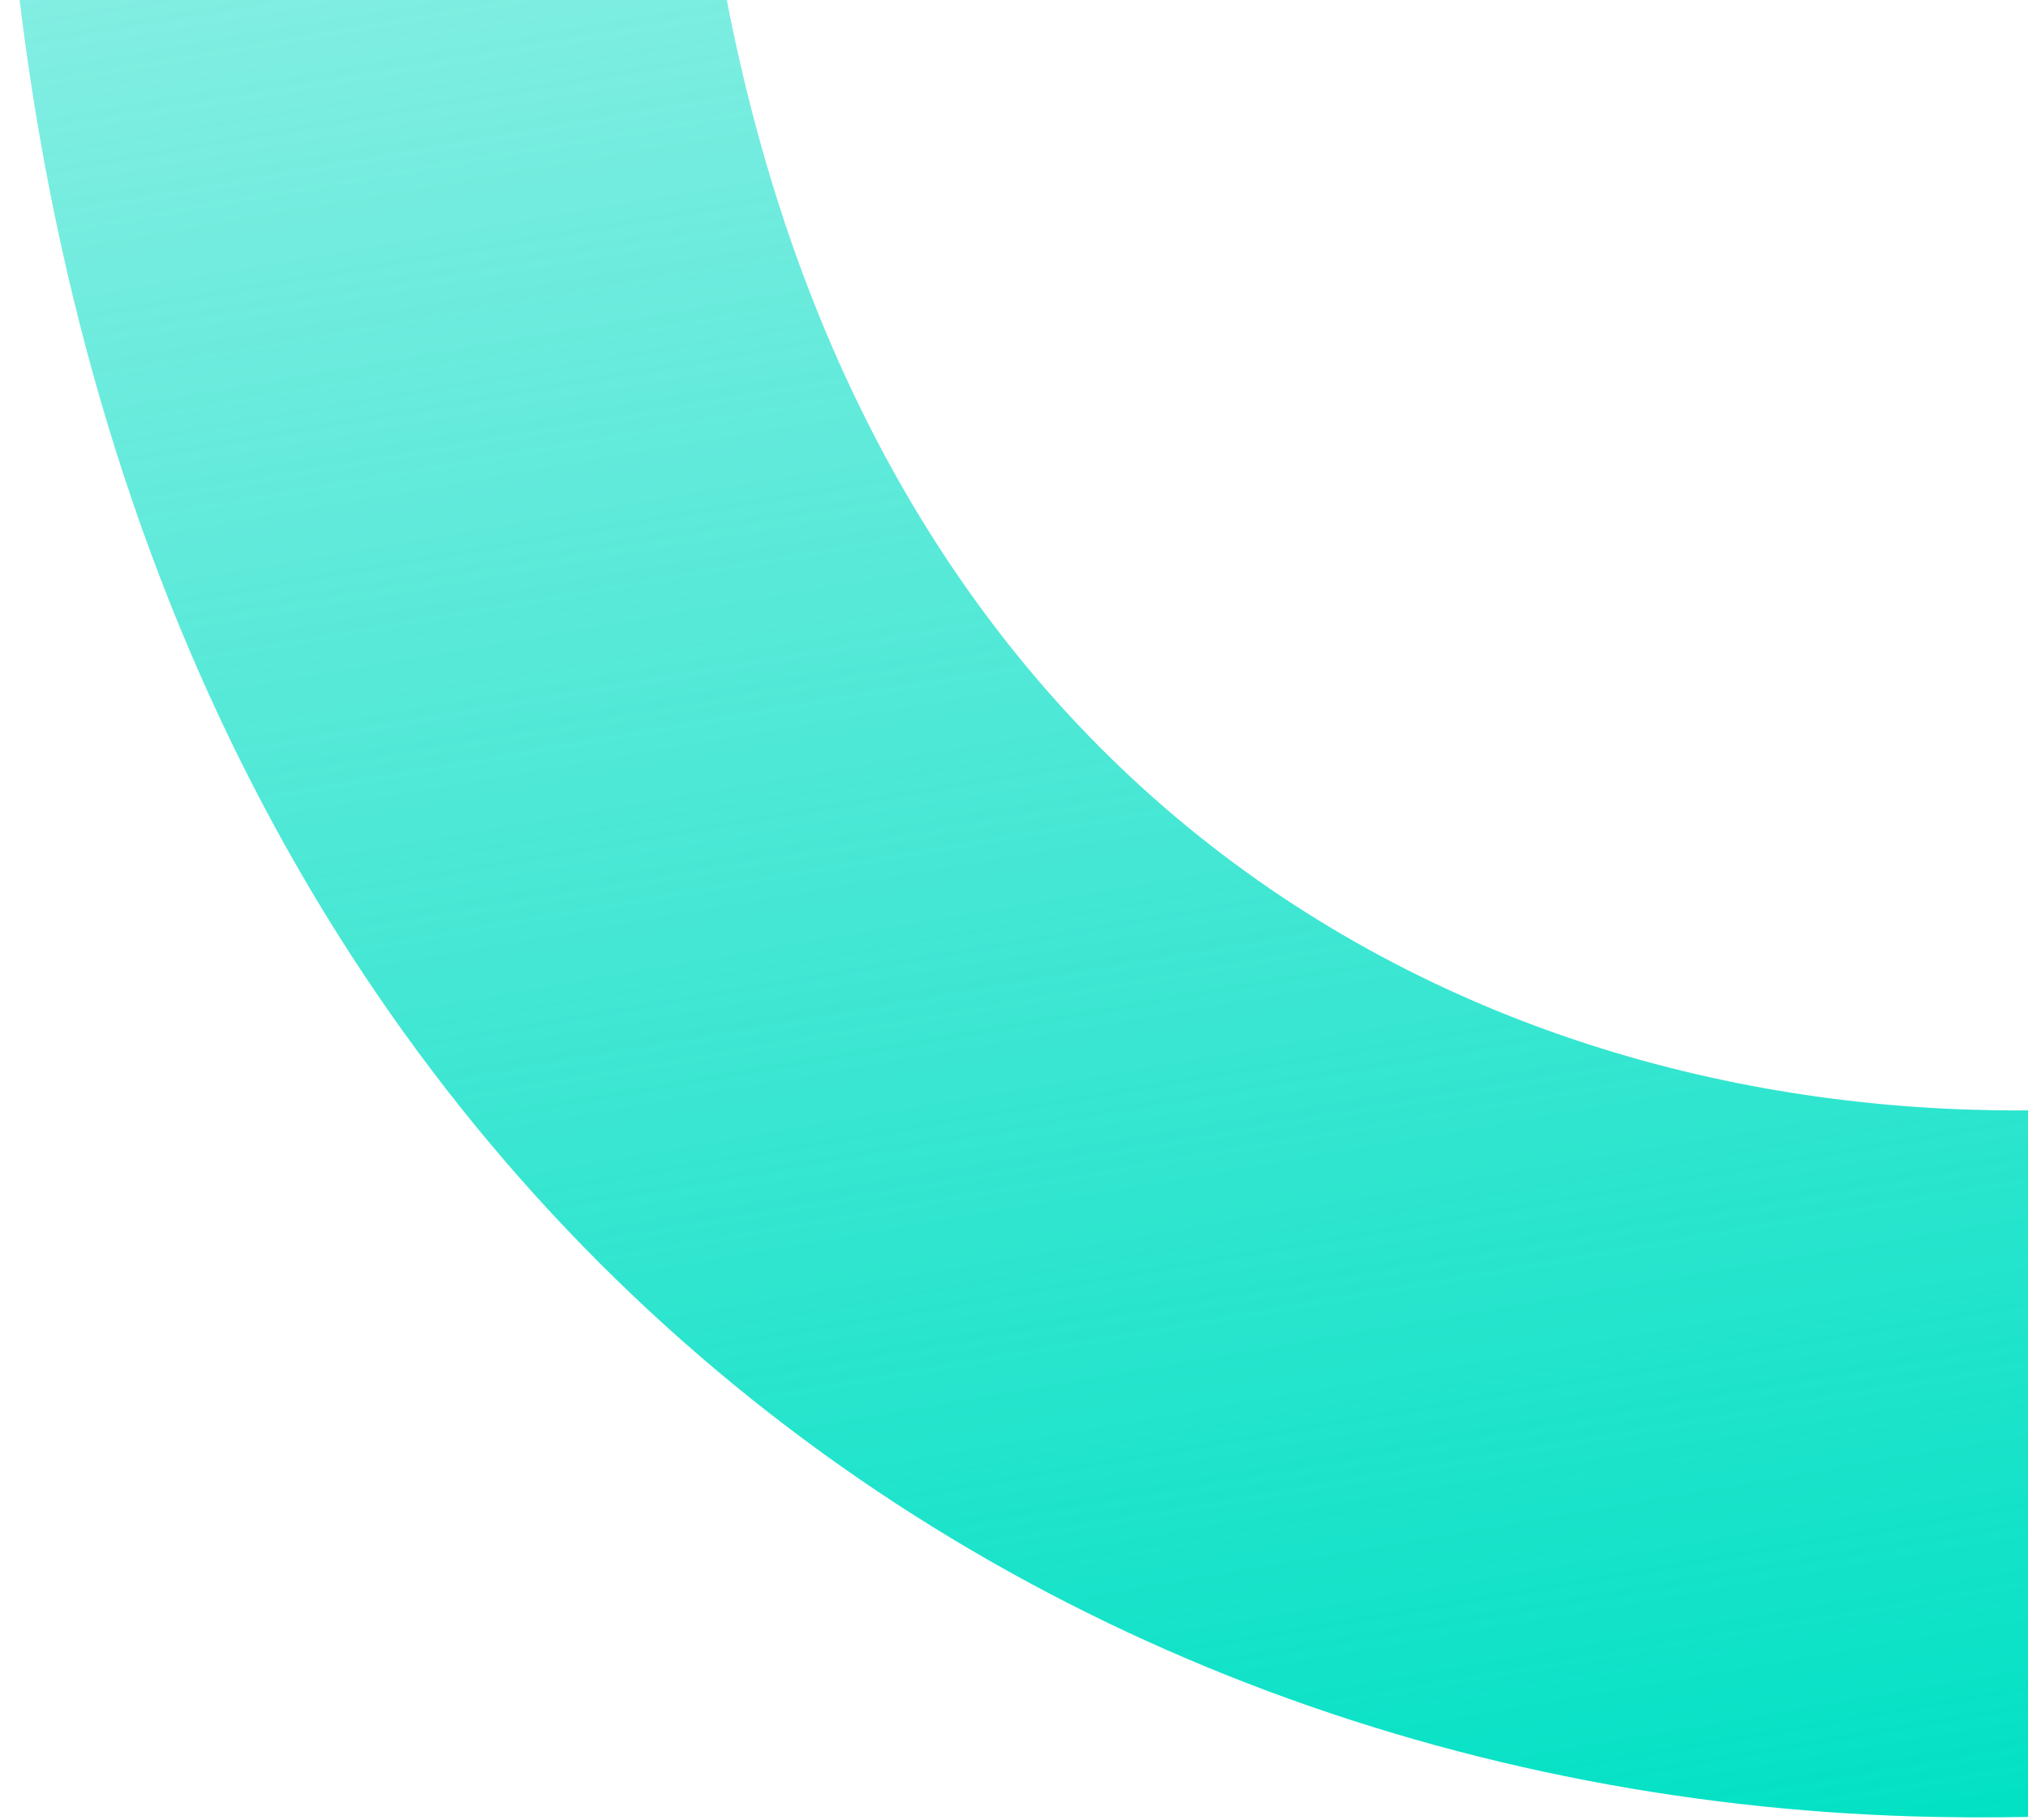
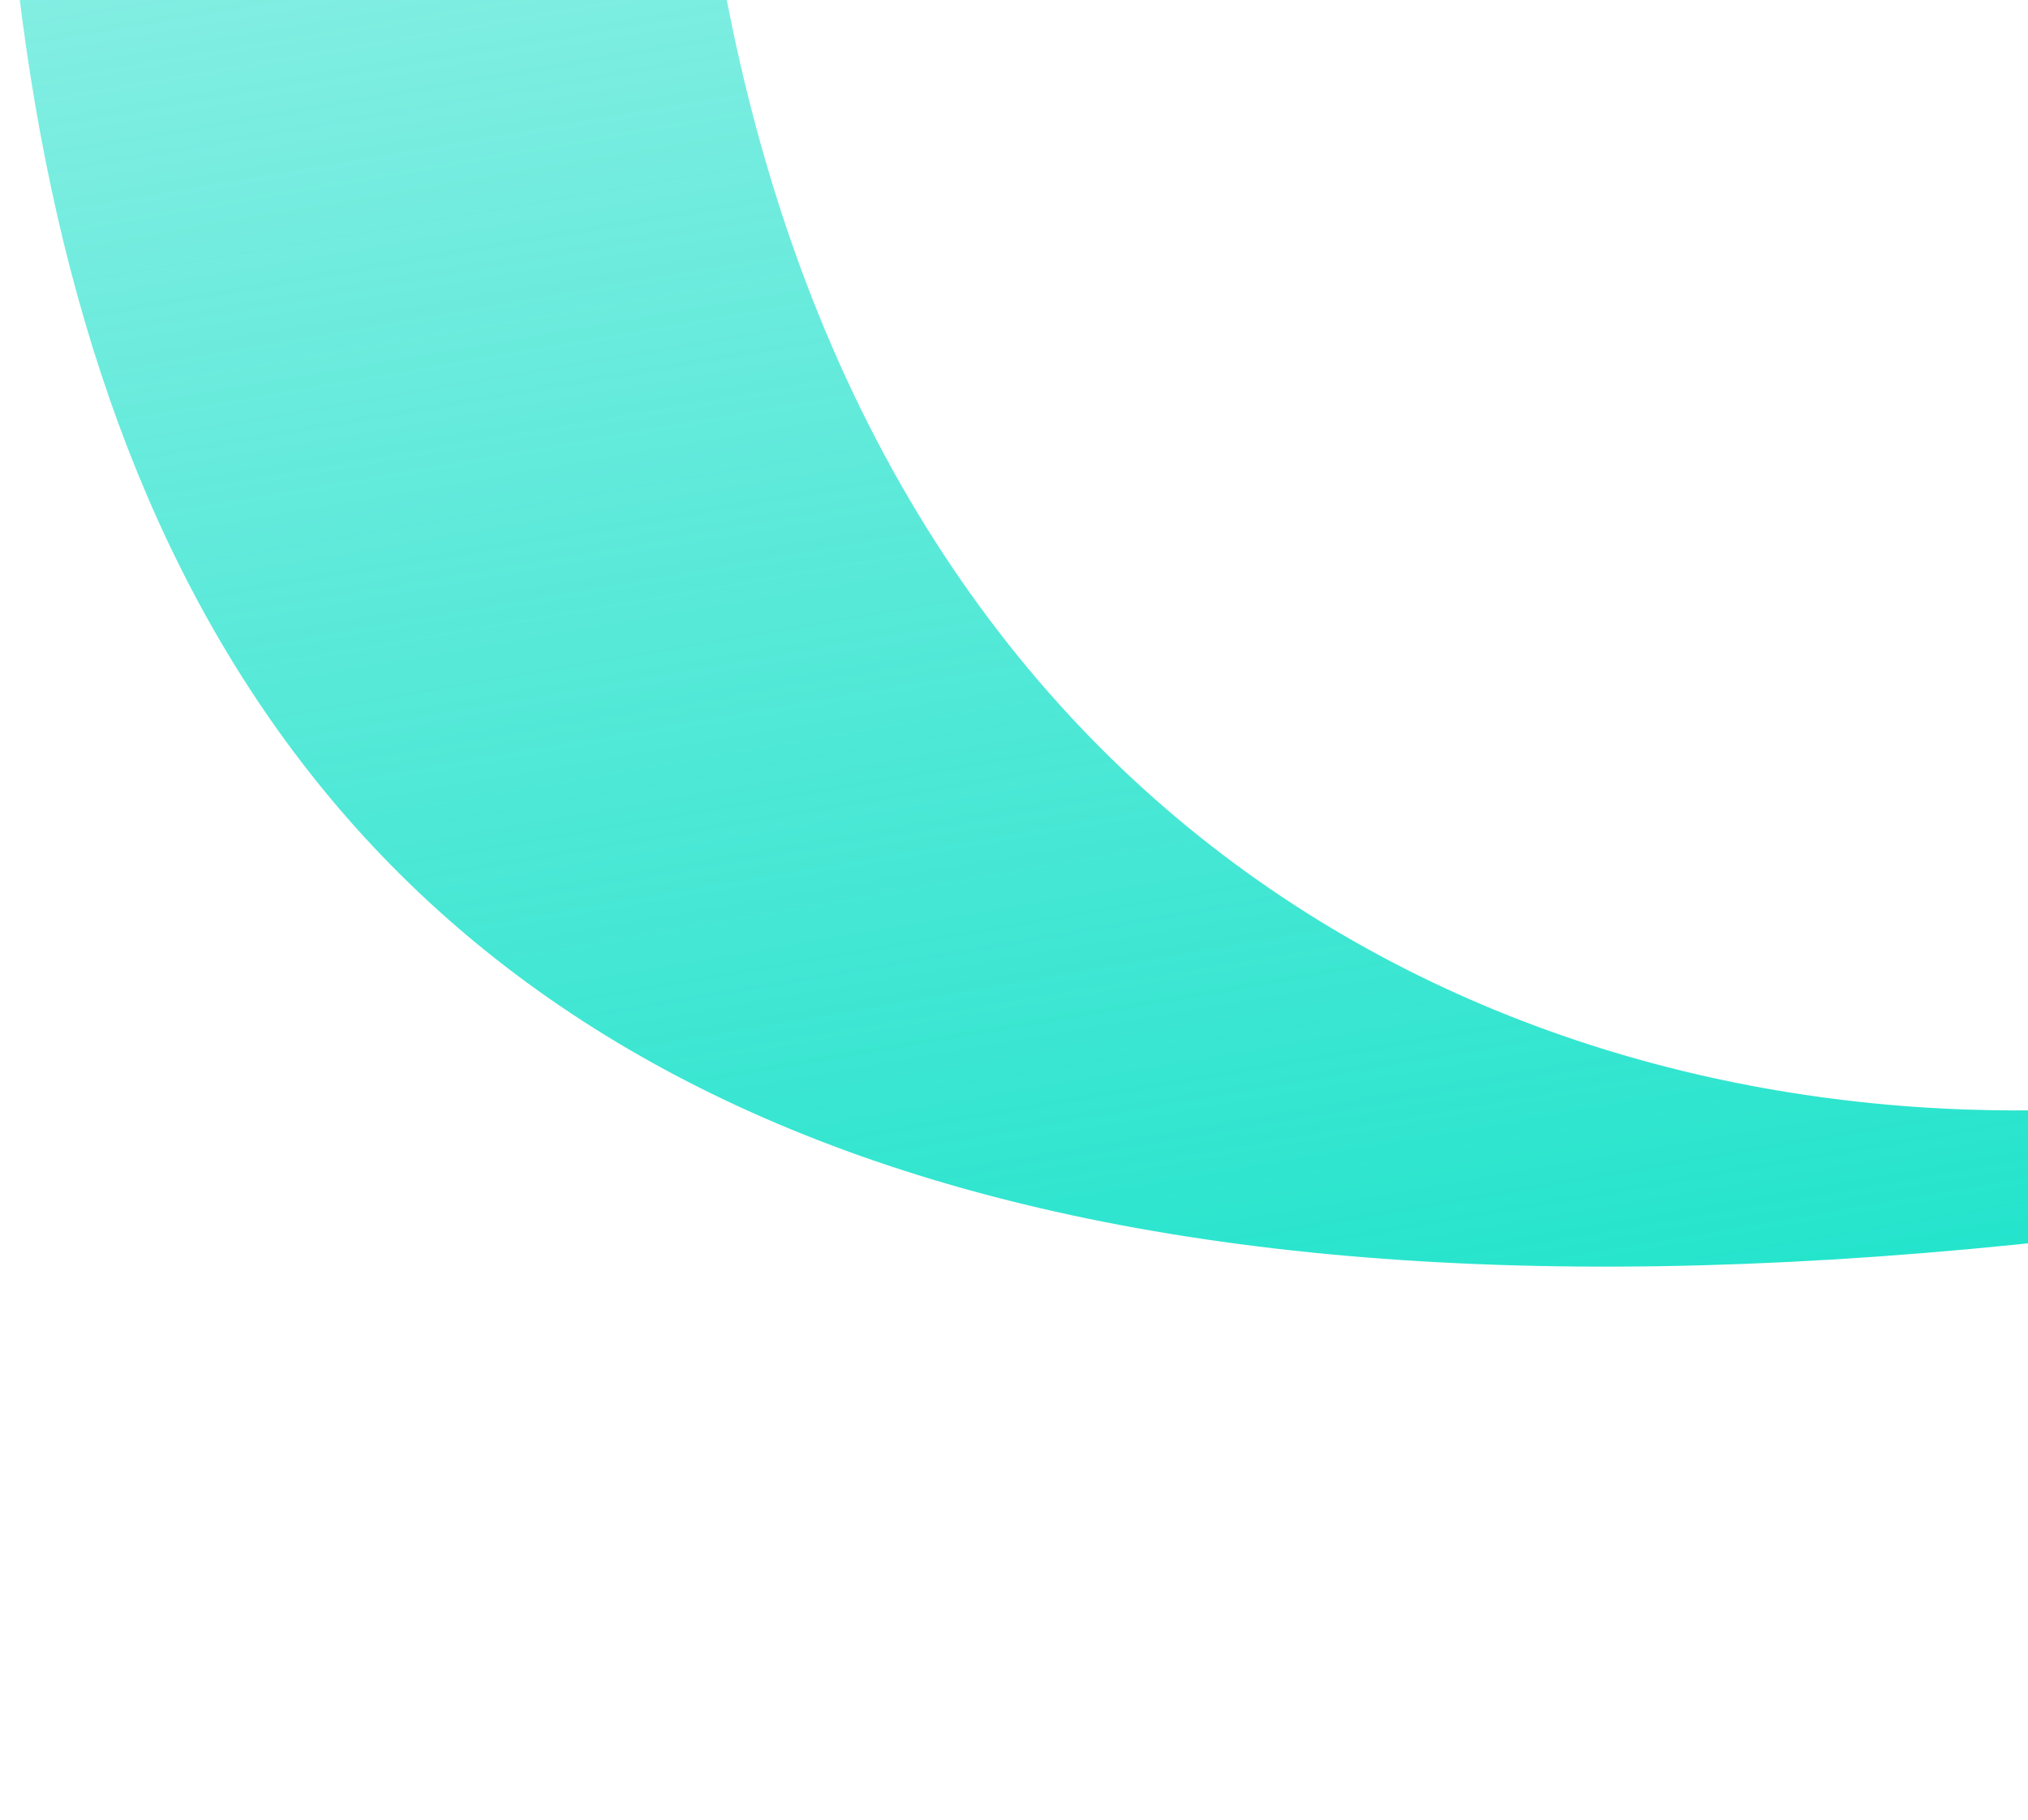
<svg xmlns="http://www.w3.org/2000/svg" width="547" height="491" fill="none">
-   <path d="M351.219-620.24c37.408-6.44 76.396 10.937 95.689 45.975 24.321 44.17 8.127 99.675-36.167 123.975C297.526-388.181 175.48-204.115 187.805-59.885c21.64 253.195 185.481 354.268 343.63 359.241 249.299 7.838 423.1-205.645 424.745-207.9l147.88 107.411c-9.14 12.517-224.301 297.965-581.724 291.298C267.826 485.417 23.92 308.093 1.26-43.498c-16.72-259.437 152.77-474.228 321.408-566.743 9.159-5.023 18.803-8.32 28.551-9.999z" fill="url(#paint0_linear_60_5527)" />
+   <path d="M351.219-620.24c37.408-6.44 76.396 10.937 95.689 45.975 24.321 44.17 8.127 99.675-36.167 123.975C297.526-388.181 175.48-204.115 187.805-59.885c21.64 253.195 185.481 354.268 343.63 359.241 249.299 7.838 423.1-205.645 424.745-207.9l147.88 107.411C267.826 485.417 23.92 308.093 1.26-43.498c-16.72-259.437 152.77-474.228 321.408-566.743 9.159-5.023 18.803-8.32 28.551-9.999z" fill="url(#paint0_linear_60_5527)" />
  <defs>
    <linearGradient id="paint0_linear_60_5527" x1="620.613" y1="485.079" x2="428.034" y2="-633.464" gradientUnits="userSpaceOnUse">
      <stop stop-color="#00E1C4" />
      <stop offset="1" stop-color="#00D7C4" stop-opacity="0" />
    </linearGradient>
  </defs>
</svg>